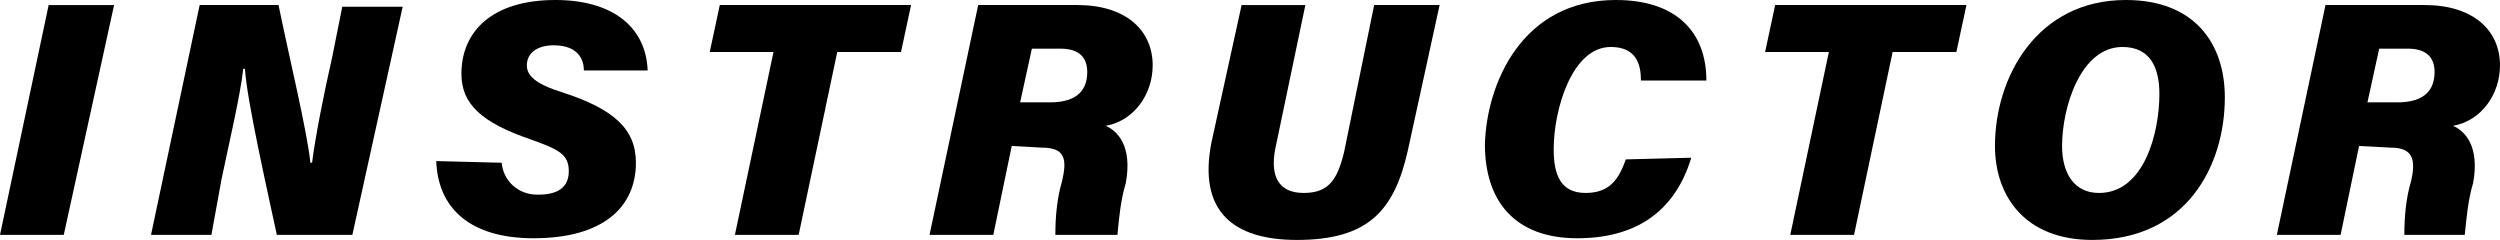
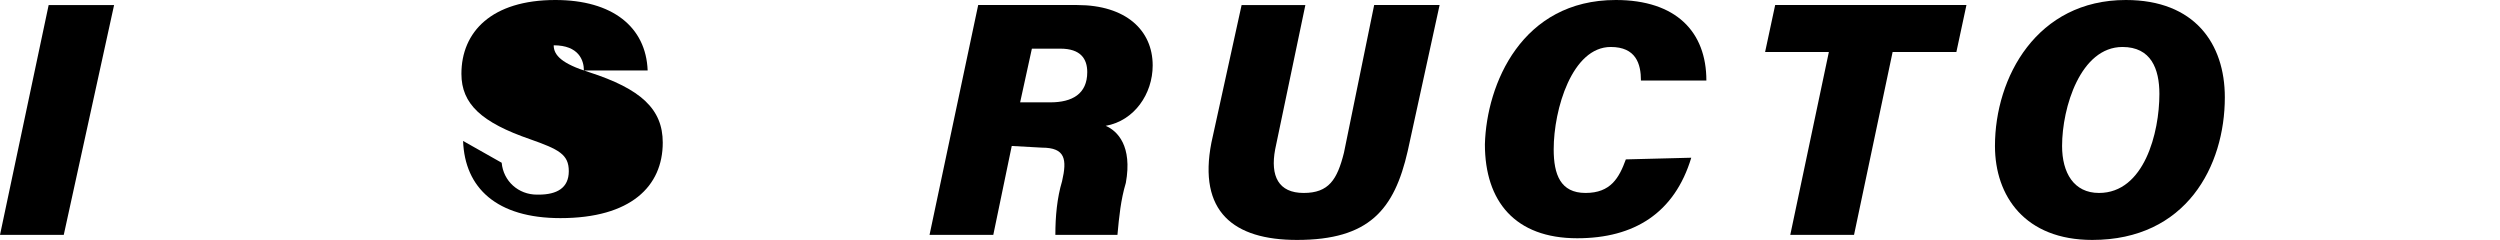
<svg xmlns="http://www.w3.org/2000/svg" version="1.1" id="レイヤー_1" x="0px" y="0px" viewBox="0 0 149 14.3" style="enable-background:new 0 0 149 14.3;" xml:space="preserve">
  <g id="レイヤー_2_1_">
    <g id="レイヤー_1-2">
      <path d="M6.8,0.3L3.8,14H0L2.9,0.3H6.8z" />
-       <path d="M9,14l2.9-13.7h4.7c0.7,3.4,1.7,7.5,1.9,9.4h0.1c0.2-1.6,0.7-4.1,1.2-6.3l0.6-3h3.6L21,14h-4.5c-0.6-2.8-1.8-8.1-1.9-9.9    h-0.1c-0.2,1.7-0.8,4.2-1.3,6.6L12.6,14H9z" />
-       <path d="M29.9,9.7c0.1,1.1,1,1.9,2.1,1.9c0,0,0.1,0,0.1,0c1.1,0,1.8-0.4,1.8-1.4s-0.6-1.3-2.3-1.9c-2.9-1-4.1-2.1-4.1-3.9    c0-2.5,1.8-4.4,5.6-4.4c3.4,0,5.4,1.6,5.5,4.2h-3.8c0-0.6-0.3-1.5-1.8-1.5c-0.9,0-1.6,0.4-1.6,1.2c0,0.6,0.5,1.1,2.1,1.6    c3.1,1,4.4,2.2,4.4,4.2c0,2.6-1.9,4.5-6.1,4.5c-3.8,0-5.7-1.8-5.8-4.6L29.9,9.7z" />
-       <path d="M46.1,3.1h-3.8l0.6-2.8h11.4l-0.6,2.8h-3.8L47.6,14h-3.8L46.1,3.1z" />
+       <path d="M29.9,9.7c0.1,1.1,1,1.9,2.1,1.9c0,0,0.1,0,0.1,0c1.1,0,1.8-0.4,1.8-1.4s-0.6-1.3-2.3-1.9c-2.9-1-4.1-2.1-4.1-3.9    c0-2.5,1.8-4.4,5.6-4.4c3.4,0,5.4,1.6,5.5,4.2h-3.8c0-0.6-0.3-1.5-1.8-1.5c0,0.6,0.5,1.1,2.1,1.6    c3.1,1,4.4,2.2,4.4,4.2c0,2.6-1.9,4.5-6.1,4.5c-3.8,0-5.7-1.8-5.8-4.6L29.9,9.7z" />
      <path d="M60.3,8.7L59.2,14h-3.8l2.9-13.7h5.9c2.9,0,4.5,1.5,4.5,3.6c0,1.7-1.1,3.3-2.8,3.6c0.7,0.3,1.6,1.2,1.2,3.4    c-0.3,1-0.4,2-0.5,3.1h-3.7c0-1.1,0.1-2.2,0.4-3.2c0.3-1.3,0.2-2-1.2-2L60.3,8.7z M60.8,6.1h1.8c1.3,0,2.2-0.5,2.2-1.8    c0-0.8-0.4-1.4-1.6-1.4h-1.7L60.8,6.1z" />
      <path d="M77.8,0.3L76,8.9c-0.3,1.6,0.2,2.6,1.7,2.6s2-0.8,2.4-2.4l1.8-8.8h3.9L83.9,9c-0.8,3.5-2.3,5.3-6.6,5.3    c-3.8,0-5.9-1.7-5.1-5.8L74,0.3H77.8z" />
      <path d="M100.8,9.4c-1,3.3-3.4,4.8-6.8,4.8c-3.7,0-5.5-2.2-5.5-5.6C88.6,5,90.7,0,96.3,0c3.6,0,5.4,1.9,5.4,4.8h-3.9    c0-1-0.3-2-1.8-2c-2.3,0-3.4,3.7-3.4,6.1c0,1.5,0.4,2.6,1.9,2.6s2-0.9,2.4-2L100.8,9.4z" />
      <path d="M109,3.1h-3.8l0.6-2.8h11.4l-0.6,2.8h-3.8L110.5,14h-3.8L109,3.1z" />
      <path d="M132.6,5.8c0,4.1-2.3,8.5-7.9,8.5c-4,0-5.8-2.6-5.8-5.6c0-4.1,2.5-8.7,7.8-8.7C130.8,0,132.6,2.6,132.6,5.8z M122.9,8.7    c0,1.6,0.7,2.8,2.2,2.8c2.7,0,3.6-3.6,3.6-5.9c0-1.5-0.5-2.8-2.2-2.8C124,2.8,122.9,6.4,122.9,8.7z" />
-       <path d="M140.6,8.7l-1.1,5.3h-3.8l2.9-13.7h5.9c2.9,0,4.5,1.5,4.5,3.6c0,1.7-1.1,3.3-2.8,3.6c0.7,0.3,1.6,1.2,1.2,3.4    c-0.3,1-0.4,2.1-0.5,3.1h-3.6c0-1.1,0.1-2.2,0.4-3.2c0.3-1.3,0.1-2-1.2-2L140.6,8.7z M141.1,6.1h1.8c1.3,0,2.2-0.5,2.2-1.8    c0-0.8-0.4-1.4-1.6-1.4h-1.7L141.1,6.1z" />
    </g>
  </g>
</svg>